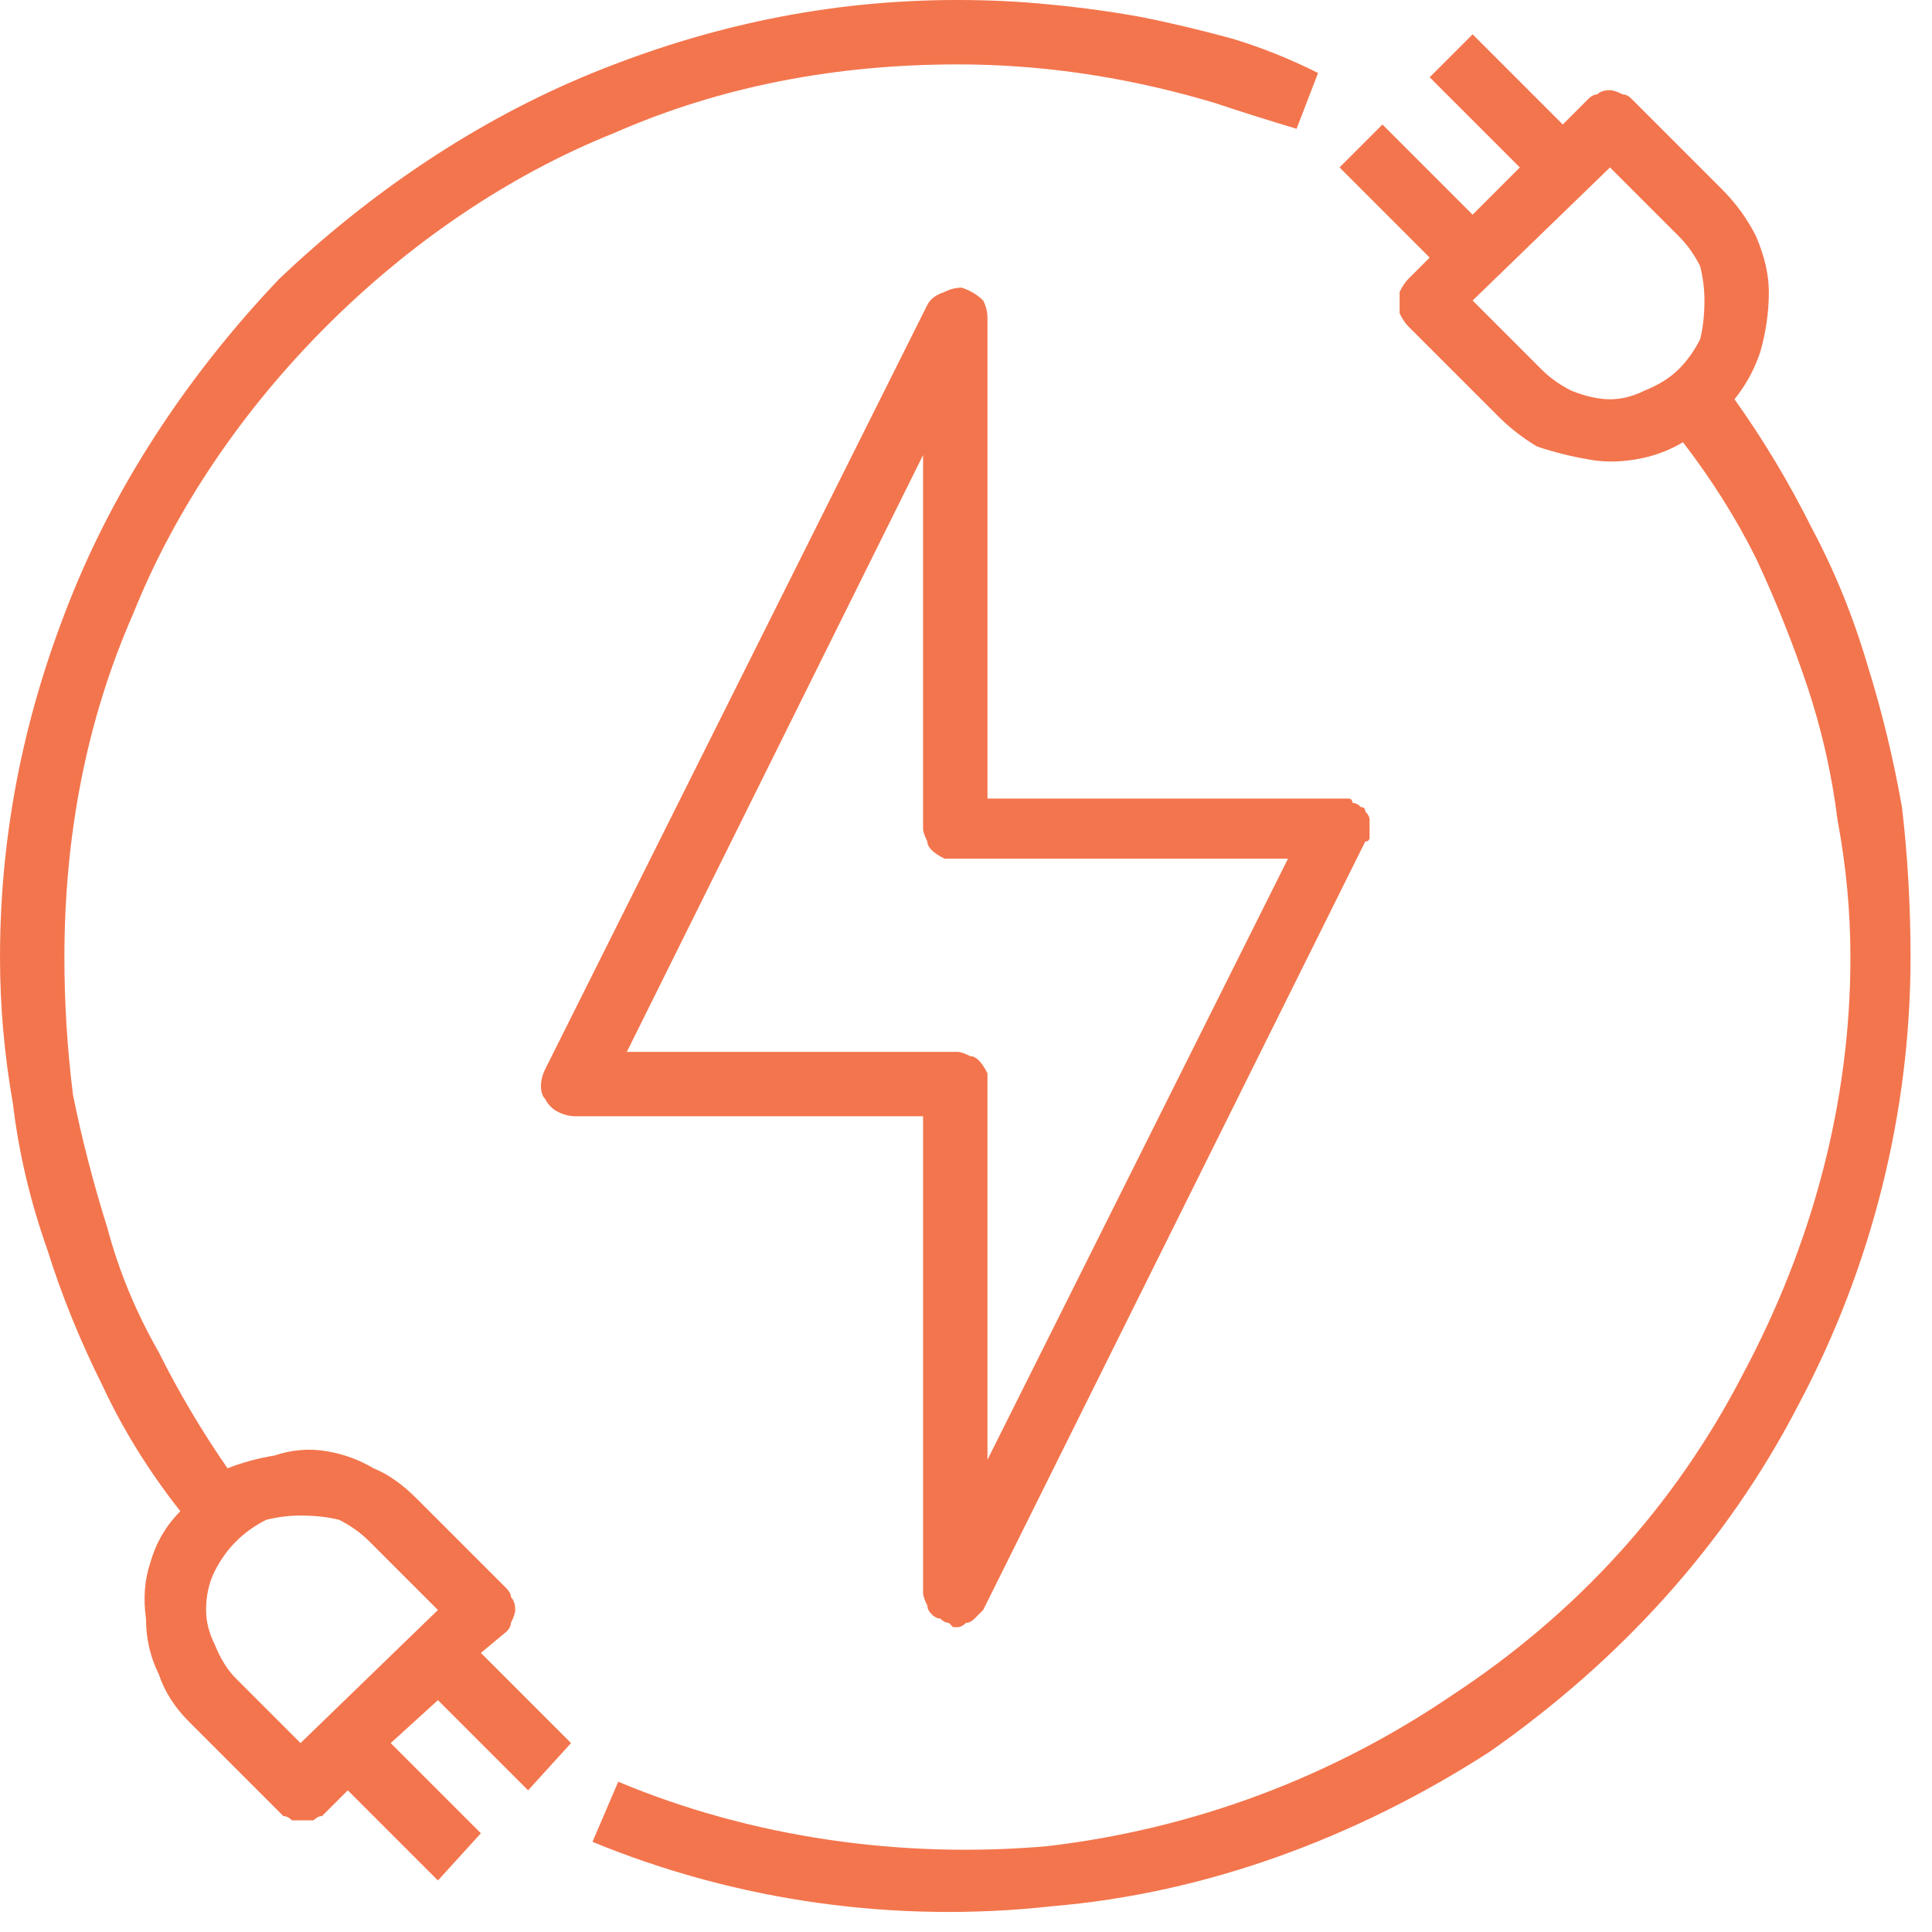
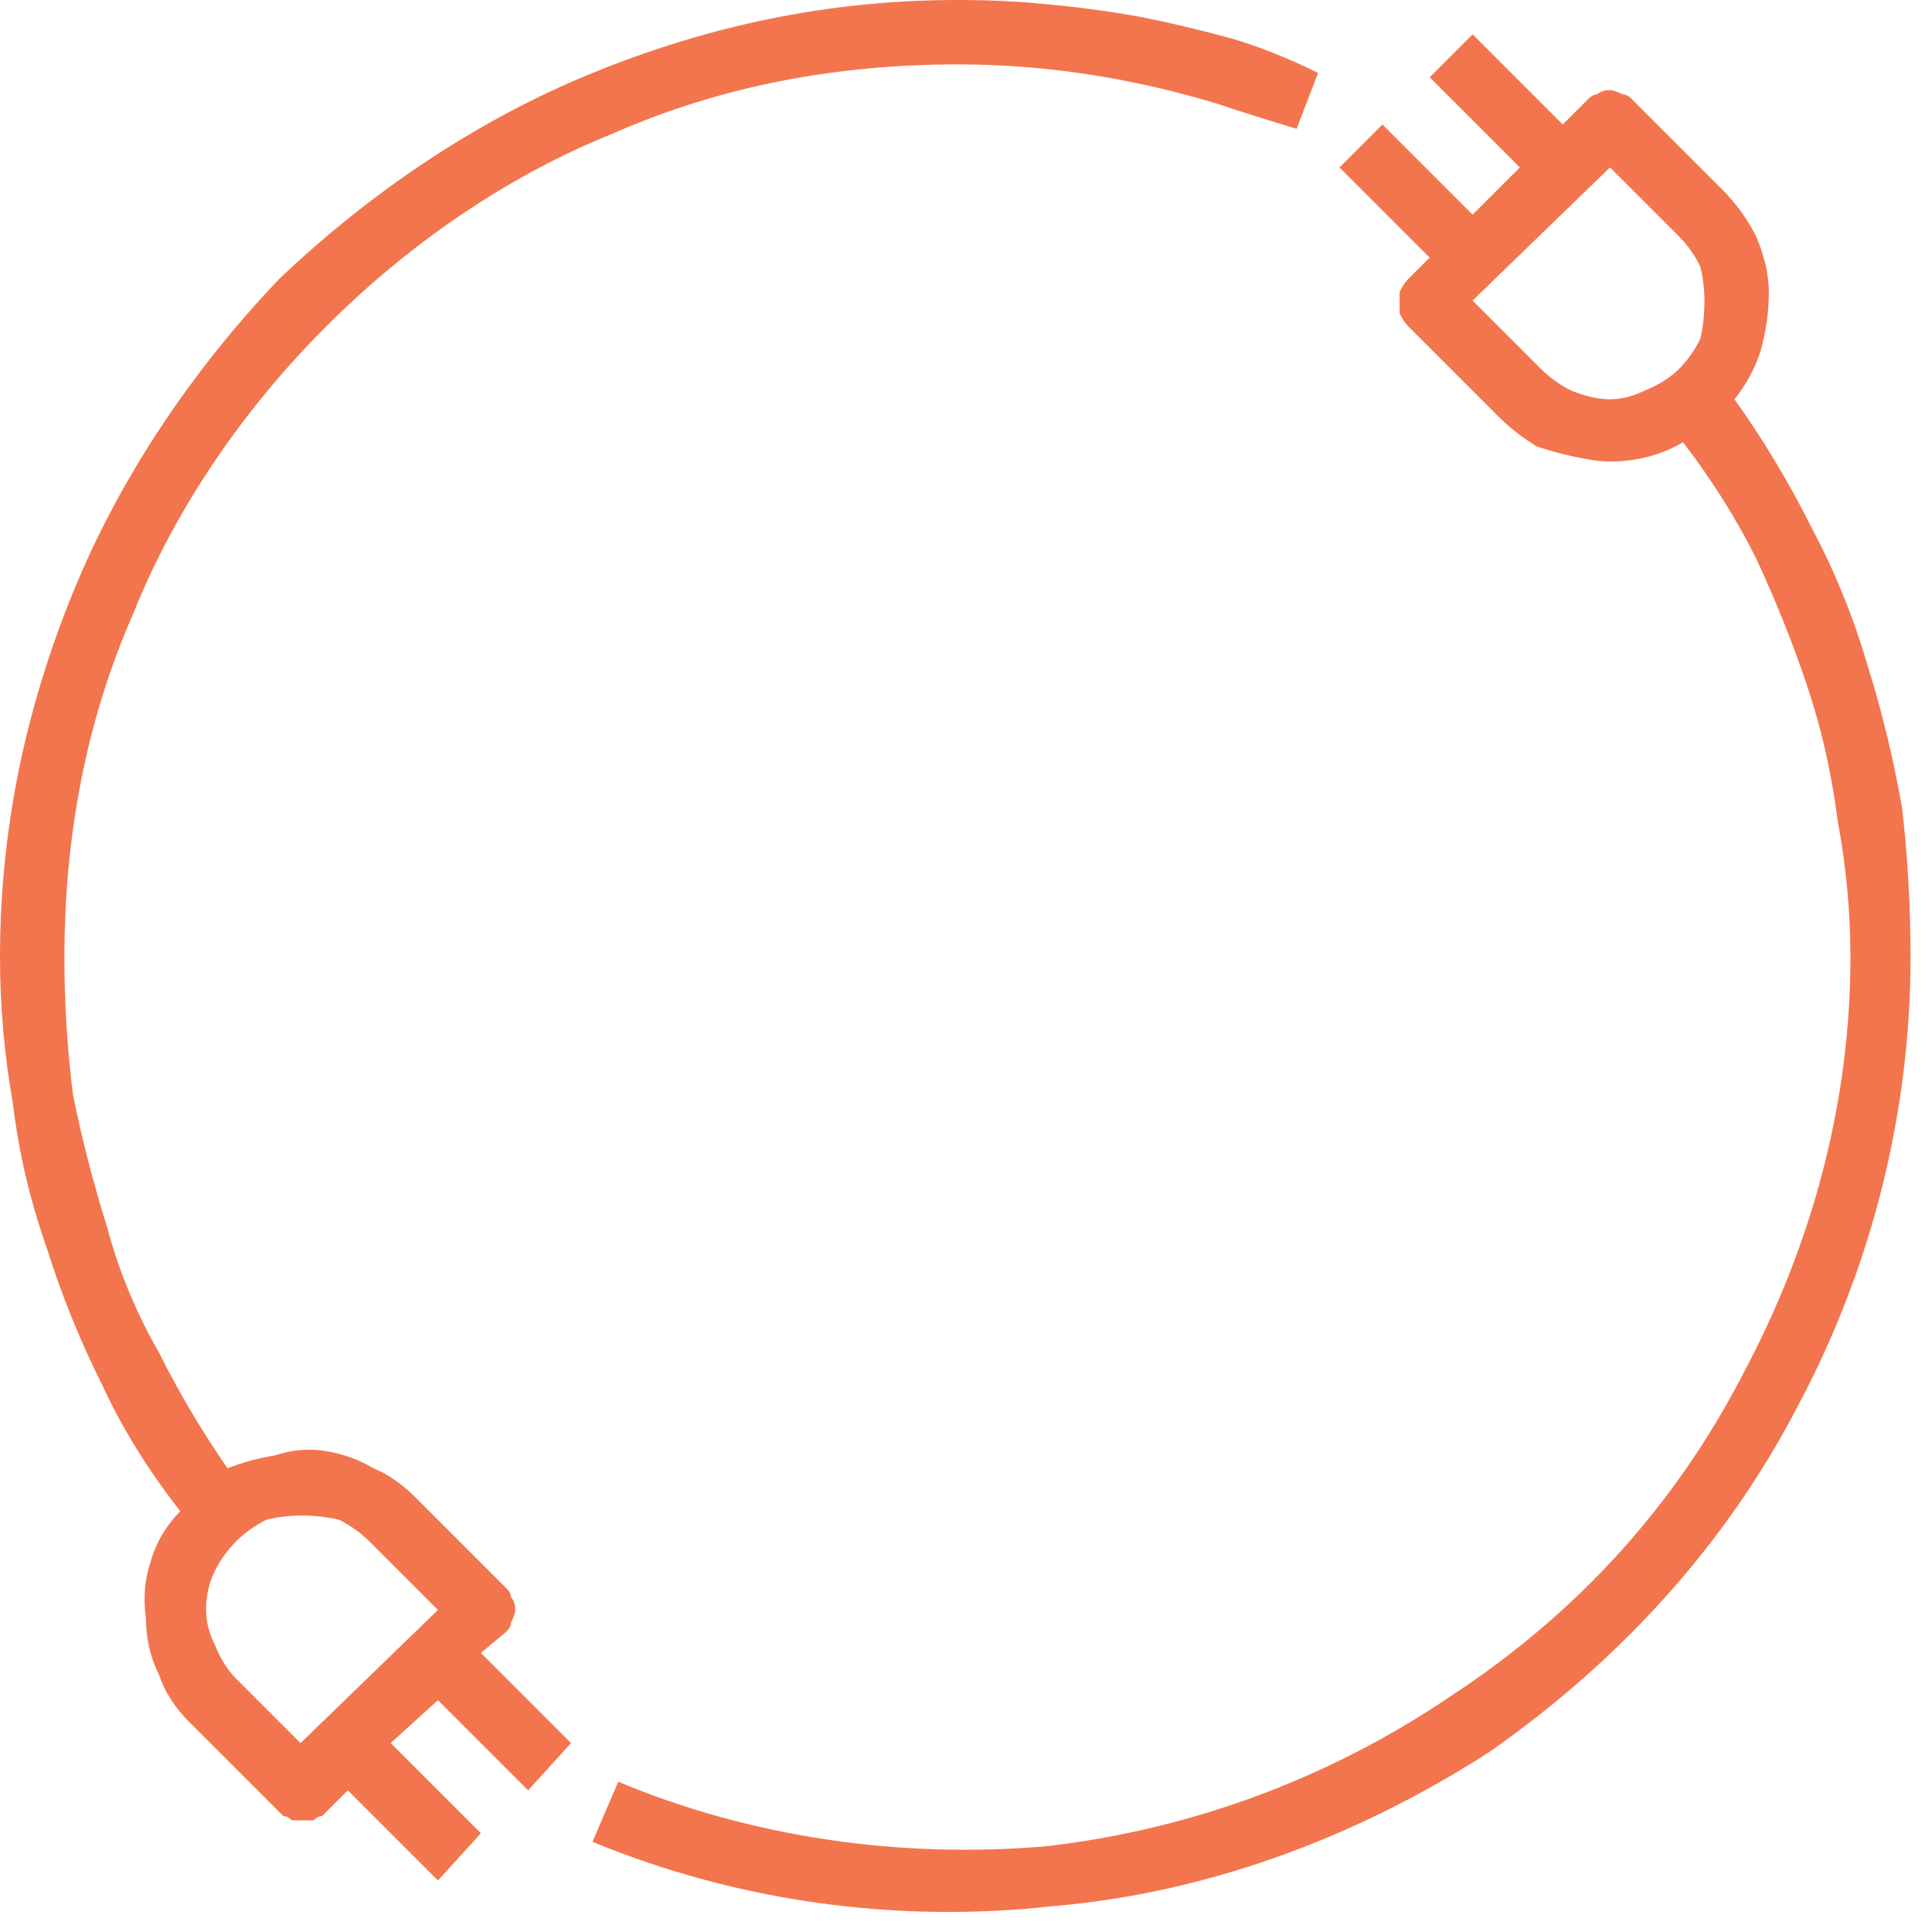
<svg xmlns="http://www.w3.org/2000/svg" version="1.2" viewBox="0 0 45 45" width="45" height="45">
  <style>.a{fill:#f3754d}</style>
-   <path fill-rule="evenodd" class="a" d="m31.9 19.1q0 0.1 0 0.2 0 0.1 0 0.2 0 0.1-0.1 0.1l-8.9 17.9q0 0-0.1 0.1-0.1 0.1-0.1 0.1-0.1 0.1-0.2 0.1-0.1 0.1-0.2 0.1-0.1 0-0.1 0 0 0 0 0 0 0-0.1-0.1 0 0 0 0-0.1 0-0.2-0.1-0.1 0-0.2-0.1-0.1-0.1-0.1-0.2-0.1-0.2-0.1-0.3v-11.1h-8.1q-0.2 0-0.4-0.1-0.2-0.1-0.3-0.3-0.1-0.1-0.1-0.3 0-0.2 0.1-0.4l8.9-17.8q0.1-0.2 0.4-0.3 0.2-0.1 0.4-0.1 0.3 0.1 0.5 0.3 0.1 0.2 0.1 0.4v11.2h8.2q0.1 0 0.2 0 0.1 0 0.1 0.1 0.1 0 0.2 0.1 0.1 0 0.1 0.1 0.1 0.1 0.1 0.2zm-1.9 0.9h-7.7q-0.2 0-0.3 0-0.2-0.1-0.3-0.2-0.1-0.1-0.1-0.2-0.1-0.2-0.1-0.3v-8.7l-6.9 13.9h7.7q0.1 0 0.3 0.1 0.1 0 0.2 0.1 0.1 0.1 0.2 0.3 0 0.1 0 0.2v8.8z" />
  <path fill-rule="evenodd" class="a" d="m42.2 12.3q0.8 1.5 1.3 3.2 0.5 1.6 0.8 3.3 0.2 1.7 0.2 3.5c0 3.6-0.9 7.2-2.6 10.4-1.7 3.3-4.2 6-7.2 8.1-3.1 2-6.6 3.3-10.2 3.6-3.6 0.4-7.3-0.1-10.7-1.5l0.6-1.4c3.1 1.3 6.6 1.8 10 1.5 3.4-0.4 6.6-1.6 9.4-3.5 2.9-1.9 5.2-4.4 6.8-7.5 1.6-3 2.5-6.3 2.5-9.7q0-1.6-0.3-3.2-0.2-1.6-0.7-3.1-0.5-1.5-1.2-3-0.7-1.4-1.7-2.7-0.5 0.3-1.1 0.4-0.6 0.1-1.1 0-0.6-0.1-1.2-0.3-0.5-0.3-0.9-0.7l-2.1-2.1q-0.1-0.1-0.2-0.3 0-0.1 0-0.3 0-0.1 0-0.2 0.1-0.2 0.2-0.3l0.5-0.5-2.1-2.1 1-1 2.1 2.1 1.1-1.1-2.1-2.1 1-1 2.1 2.1 0.6-0.6q0.1-0.1 0.2-0.1 0.1-0.1 0.3-0.1 0.1 0 0.3 0.1 0.1 0 0.2 0.1l2.1 2.1q0.5 0.5 0.8 1.1 0.3 0.7 0.3 1.3 0 0.7-0.2 1.4-0.2 0.6-0.6 1.1 1 1.4 1.8 3zm-2.6-4.4q0.1-0.4 0.1-0.9 0-0.4-0.1-0.8-0.2-0.4-0.5-0.7l-1.6-1.6-3.2 3.1 1.6 1.6q0.3 0.3 0.7 0.5 0.5 0.2 0.9 0.2 0.4 0 0.8-0.2 0.5-0.2 0.8-0.5 0.3-0.3 0.5-0.7z" />
  <path fill-rule="evenodd" class="a" d="m24.4 0.1q1.1 0.1 2.2 0.3 1 0.2 2.1 0.5 1 0.3 2 0.8l-0.5 1.3q-1-0.3-1.9-0.6-1-0.3-2-0.5-1-0.2-2-0.3-1-0.1-2-0.1c-2.8 0-5.5 0.5-8 1.6-2.5 1-4.8 2.6-6.7 4.5-1.9 1.9-3.5 4.2-4.5 6.7-1.1 2.5-1.6 5.2-1.6 8q0 1.6 0.2 3.2 0.3 1.5 0.8 3.1 0.4 1.5 1.2 2.9 0.7 1.4 1.6 2.7 0.5-0.2 1.1-0.3 0.6-0.2 1.2-0.1 0.6 0.1 1.1 0.4 0.5 0.2 1 0.7l2.1 2.1q0.1 0.1 0.1 0.2 0.1 0.1 0.1 0.3 0 0.1-0.1 0.3 0 0.1-0.1 0.2l-0.6 0.5 2.1 2.1-1 1.1-2.1-2.1-1.1 1 2.1 2.1-1 1.1-2.1-2.1-0.5 0.5q-0.1 0.1-0.1 0.1-0.1 0-0.2 0.1 0 0-0.1 0-0.1 0-0.2 0 0 0-0.1 0-0.1 0-0.1 0-0.1-0.1-0.2-0.1 0 0-0.1-0.1l-2.1-2.1q-0.5-0.5-0.7-1.1-0.3-0.6-0.3-1.3-0.1-0.7 0.1-1.3 0.2-0.7 0.7-1.2-1.1-1.4-1.8-2.9-0.8-1.6-1.3-3.2-0.6-1.7-0.8-3.4-0.3-1.7-0.3-3.4c0-3 0.6-5.8 1.7-8.5 1.1-2.7 2.8-5.2 4.8-7.3 2.1-2 4.6-3.7 7.3-4.8 2.7-1.1 5.5-1.7 8.5-1.7q1.1 0 2.1 0.1zm-19.4 36.5q-0.2 0.4-0.2 0.9 0 0.4 0.2 0.8 0.2 0.5 0.5 0.8l1.5 1.5 3.2-3.1-1.6-1.6q-0.3-0.3-0.7-0.5-0.4-0.1-0.9-0.1-0.4 0-0.8 0.1-0.4 0.2-0.7 0.5-0.3 0.3-0.5 0.7z" />
</svg>